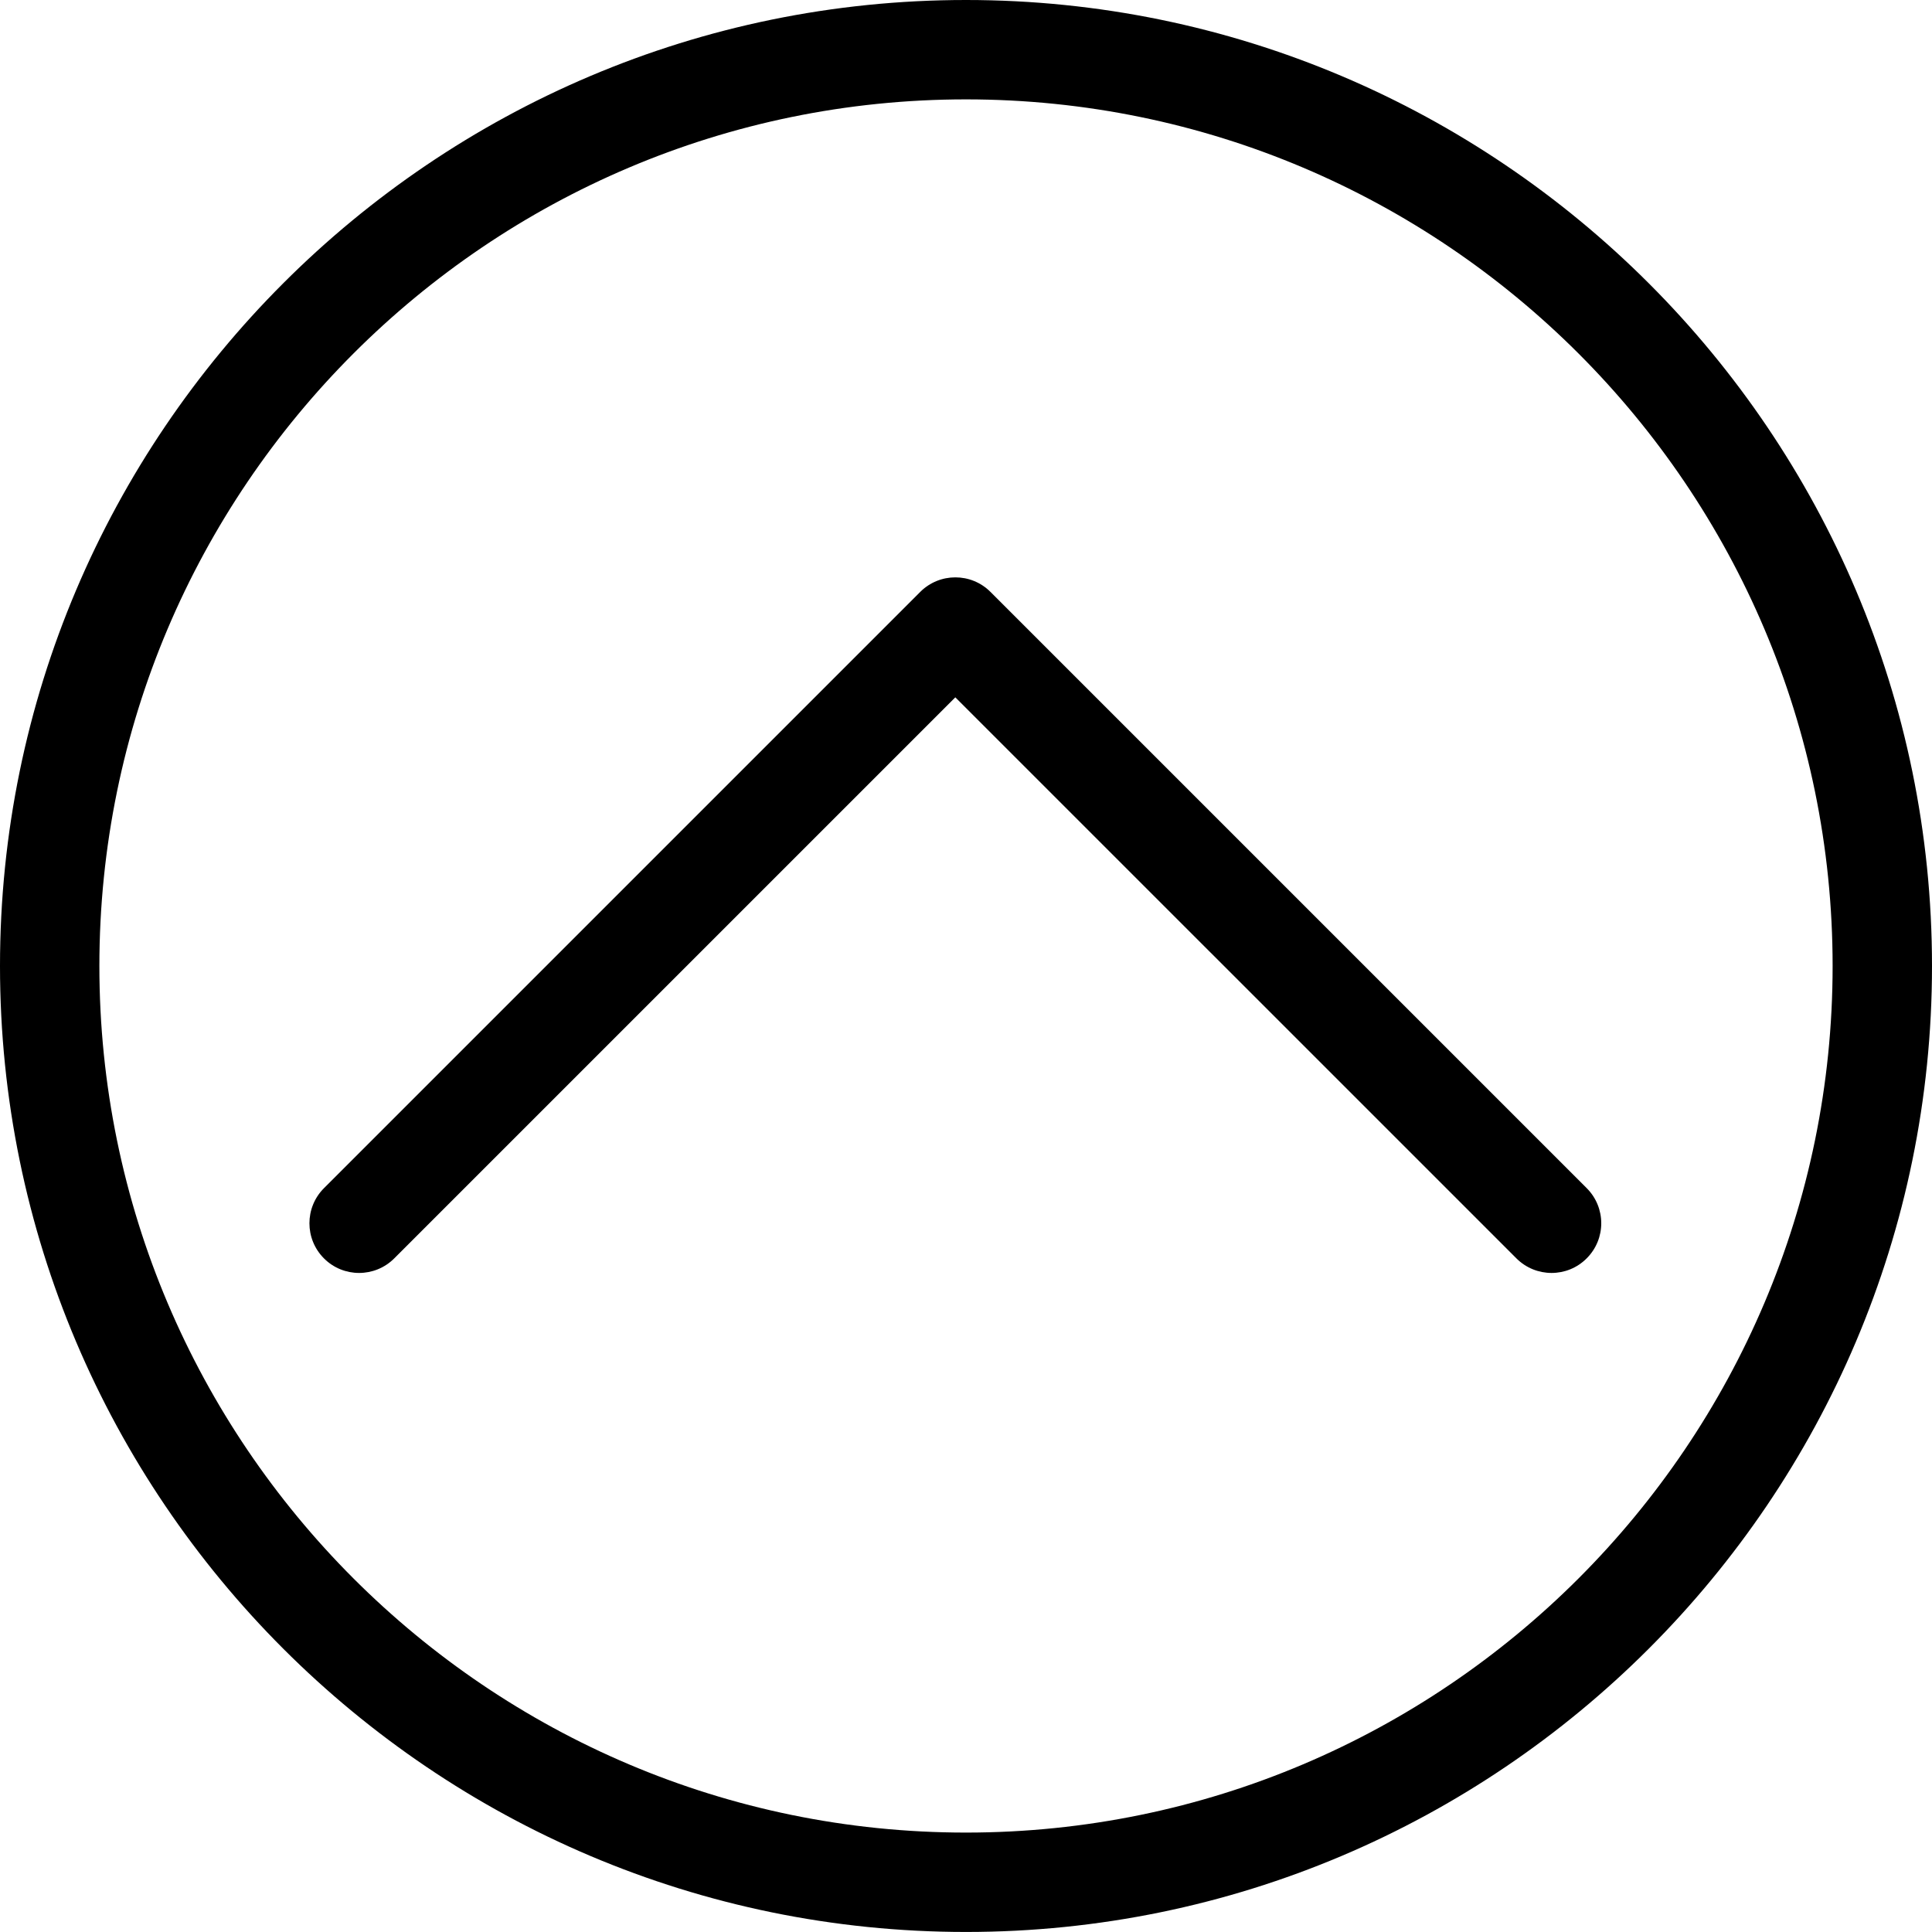
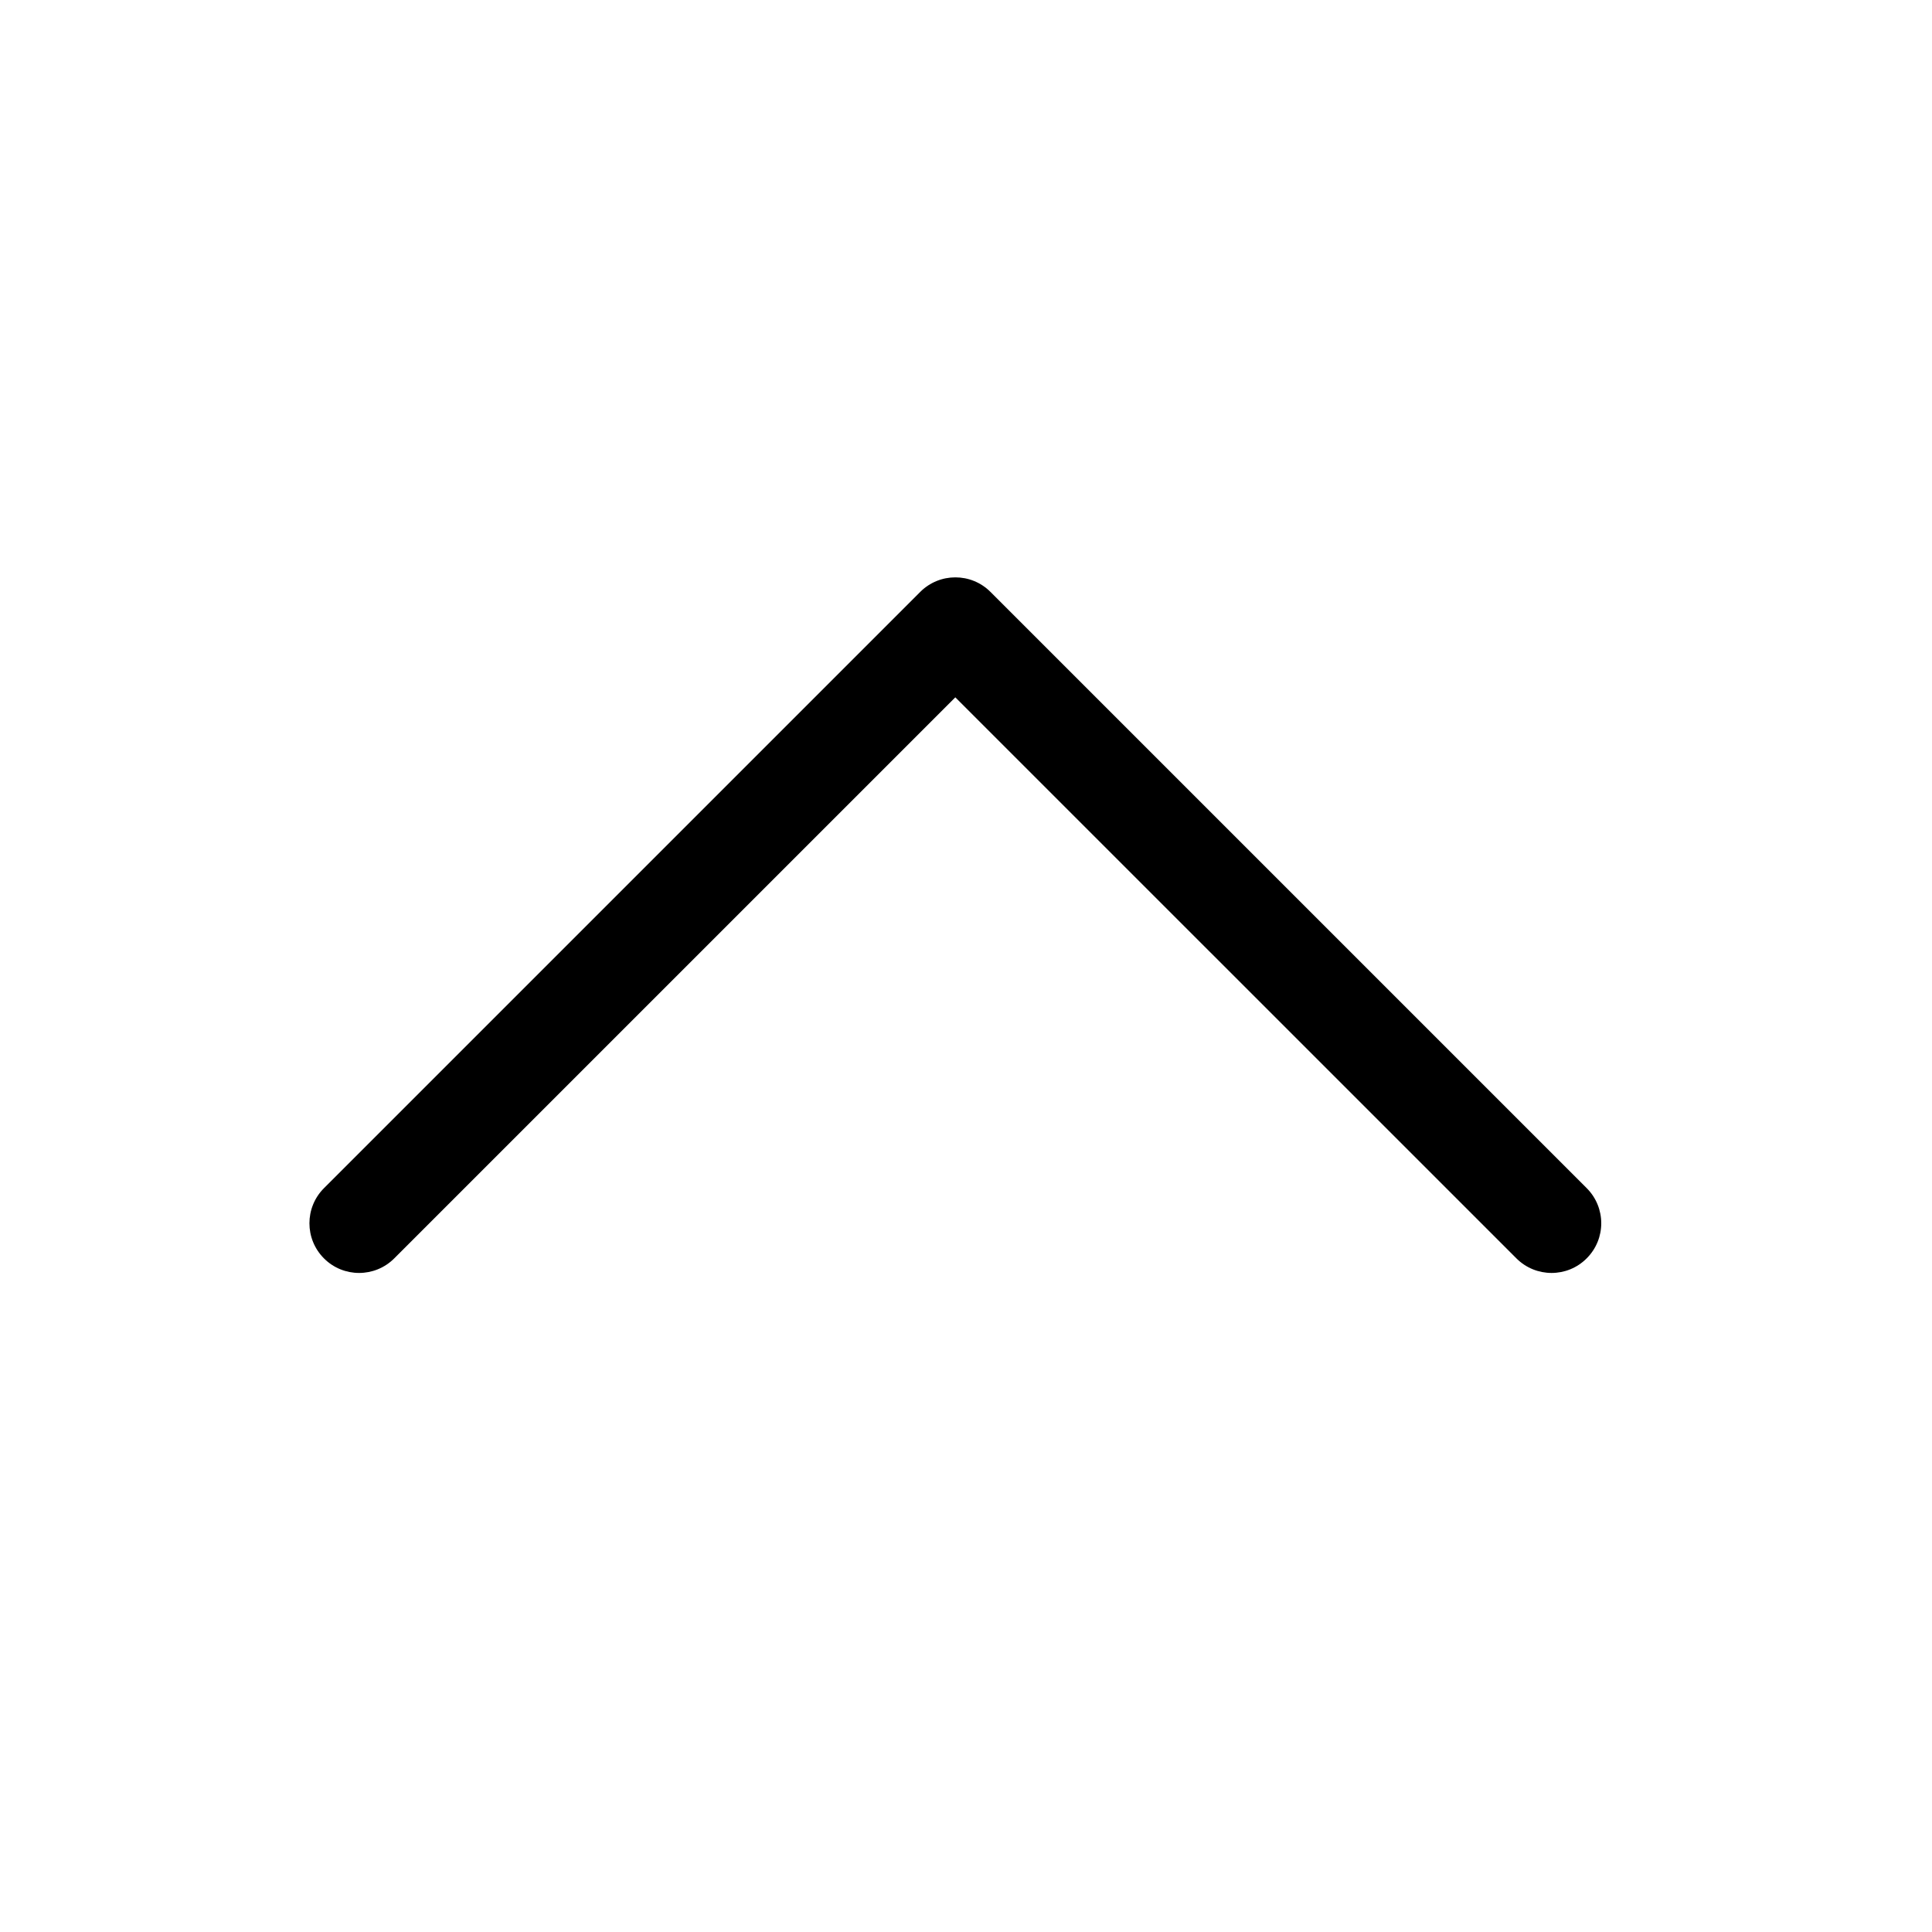
<svg xmlns="http://www.w3.org/2000/svg" version="1.1" id="レイヤー_1" x="0px" y="0px" width="48.601px" height="48.6px" viewBox="0 0 48.601 48.6" style="enable-background:new 0 0 48.601 48.6;" xml:space="preserve">
  <g>
    <path d="M39.031,32.022c-0.32,0-0.64-0.122-0.884-0.366L24.032,17.542L9.917,31.656c-0.488,0.488-1.28,0.488-1.767,0   c-0.488-0.488-0.488-1.279,0-1.767L23.149,14.89c0.488-0.488,1.28-0.488,1.767,0l14.998,14.998c0.489,0.488,0.489,1.28,0,1.767   C39.671,31.9,39.351,32.022,39.031,32.022z" />
-     <path d="M24.3,48.6C10.901,48.6,0,37.699,0,24.3S10.901,0,24.3,0s24.301,10.9,24.301,24.3S37.7,48.6,24.3,48.6z M24.3,2.5   c-12.021,0-21.8,9.78-21.8,21.8s9.78,21.8,21.8,21.8c12.021,0,21.801-9.779,21.801-21.8S36.321,2.5,24.3,2.5z" />
  </g>
</svg>